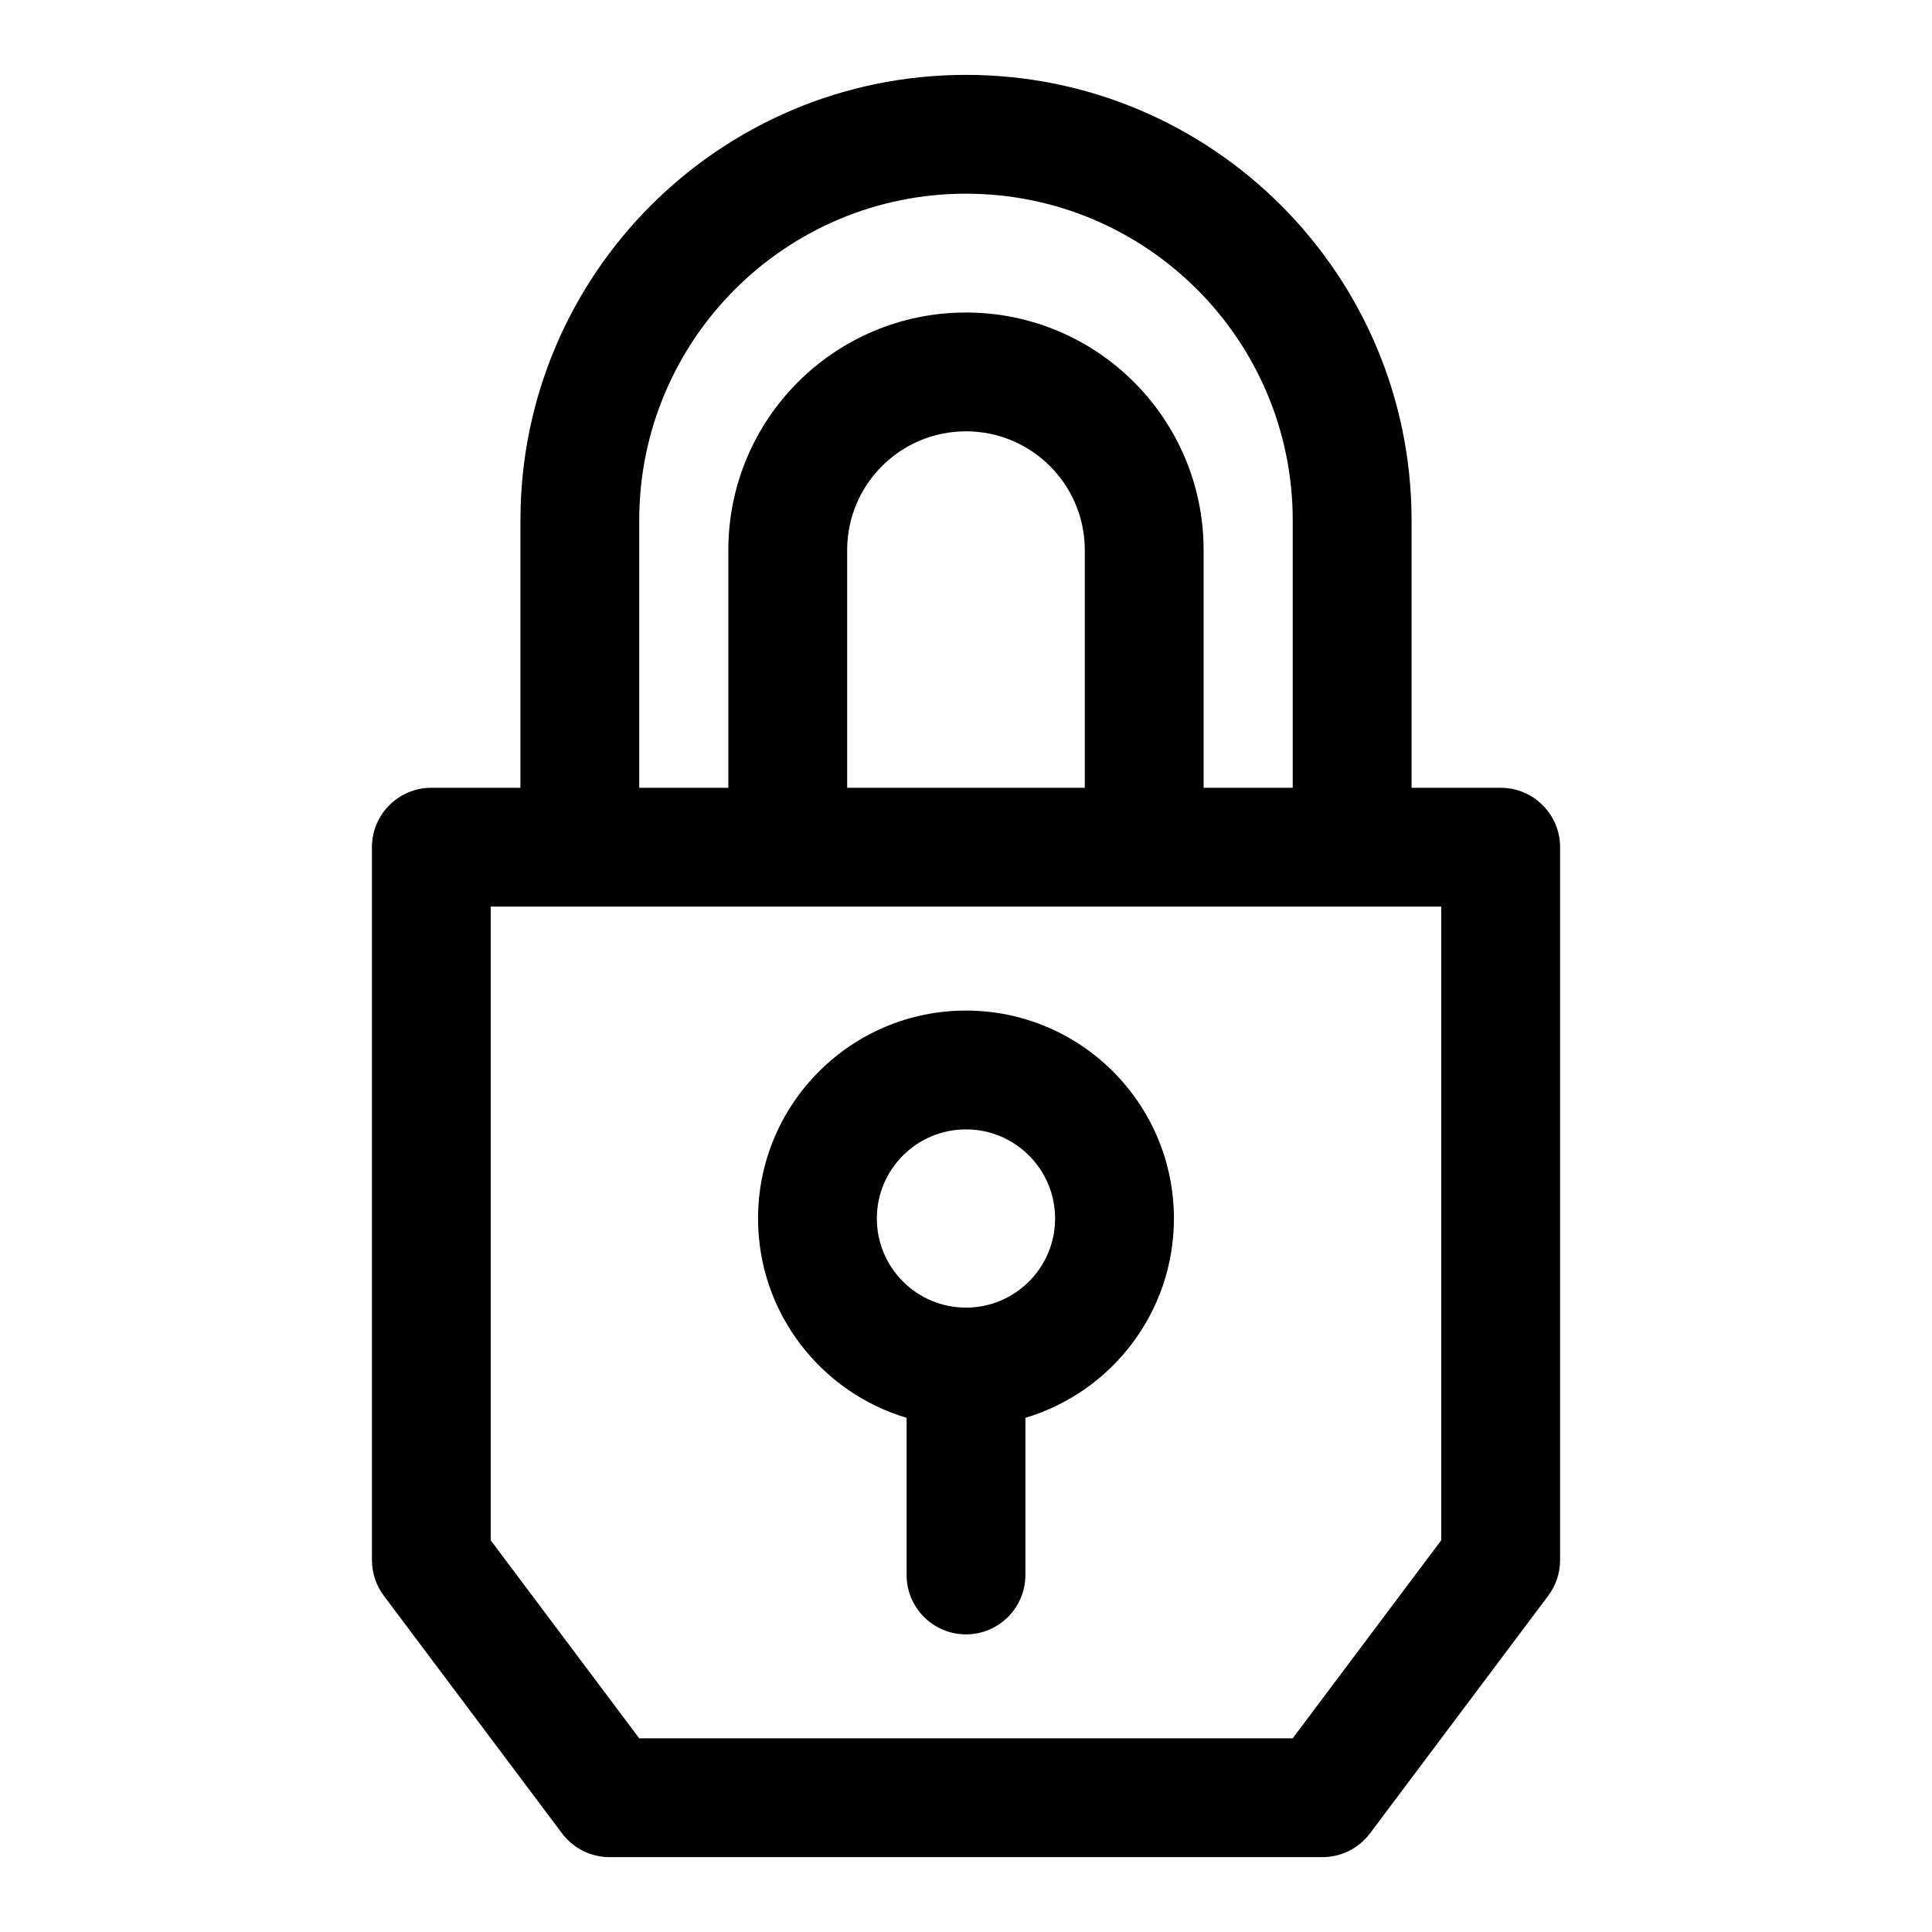
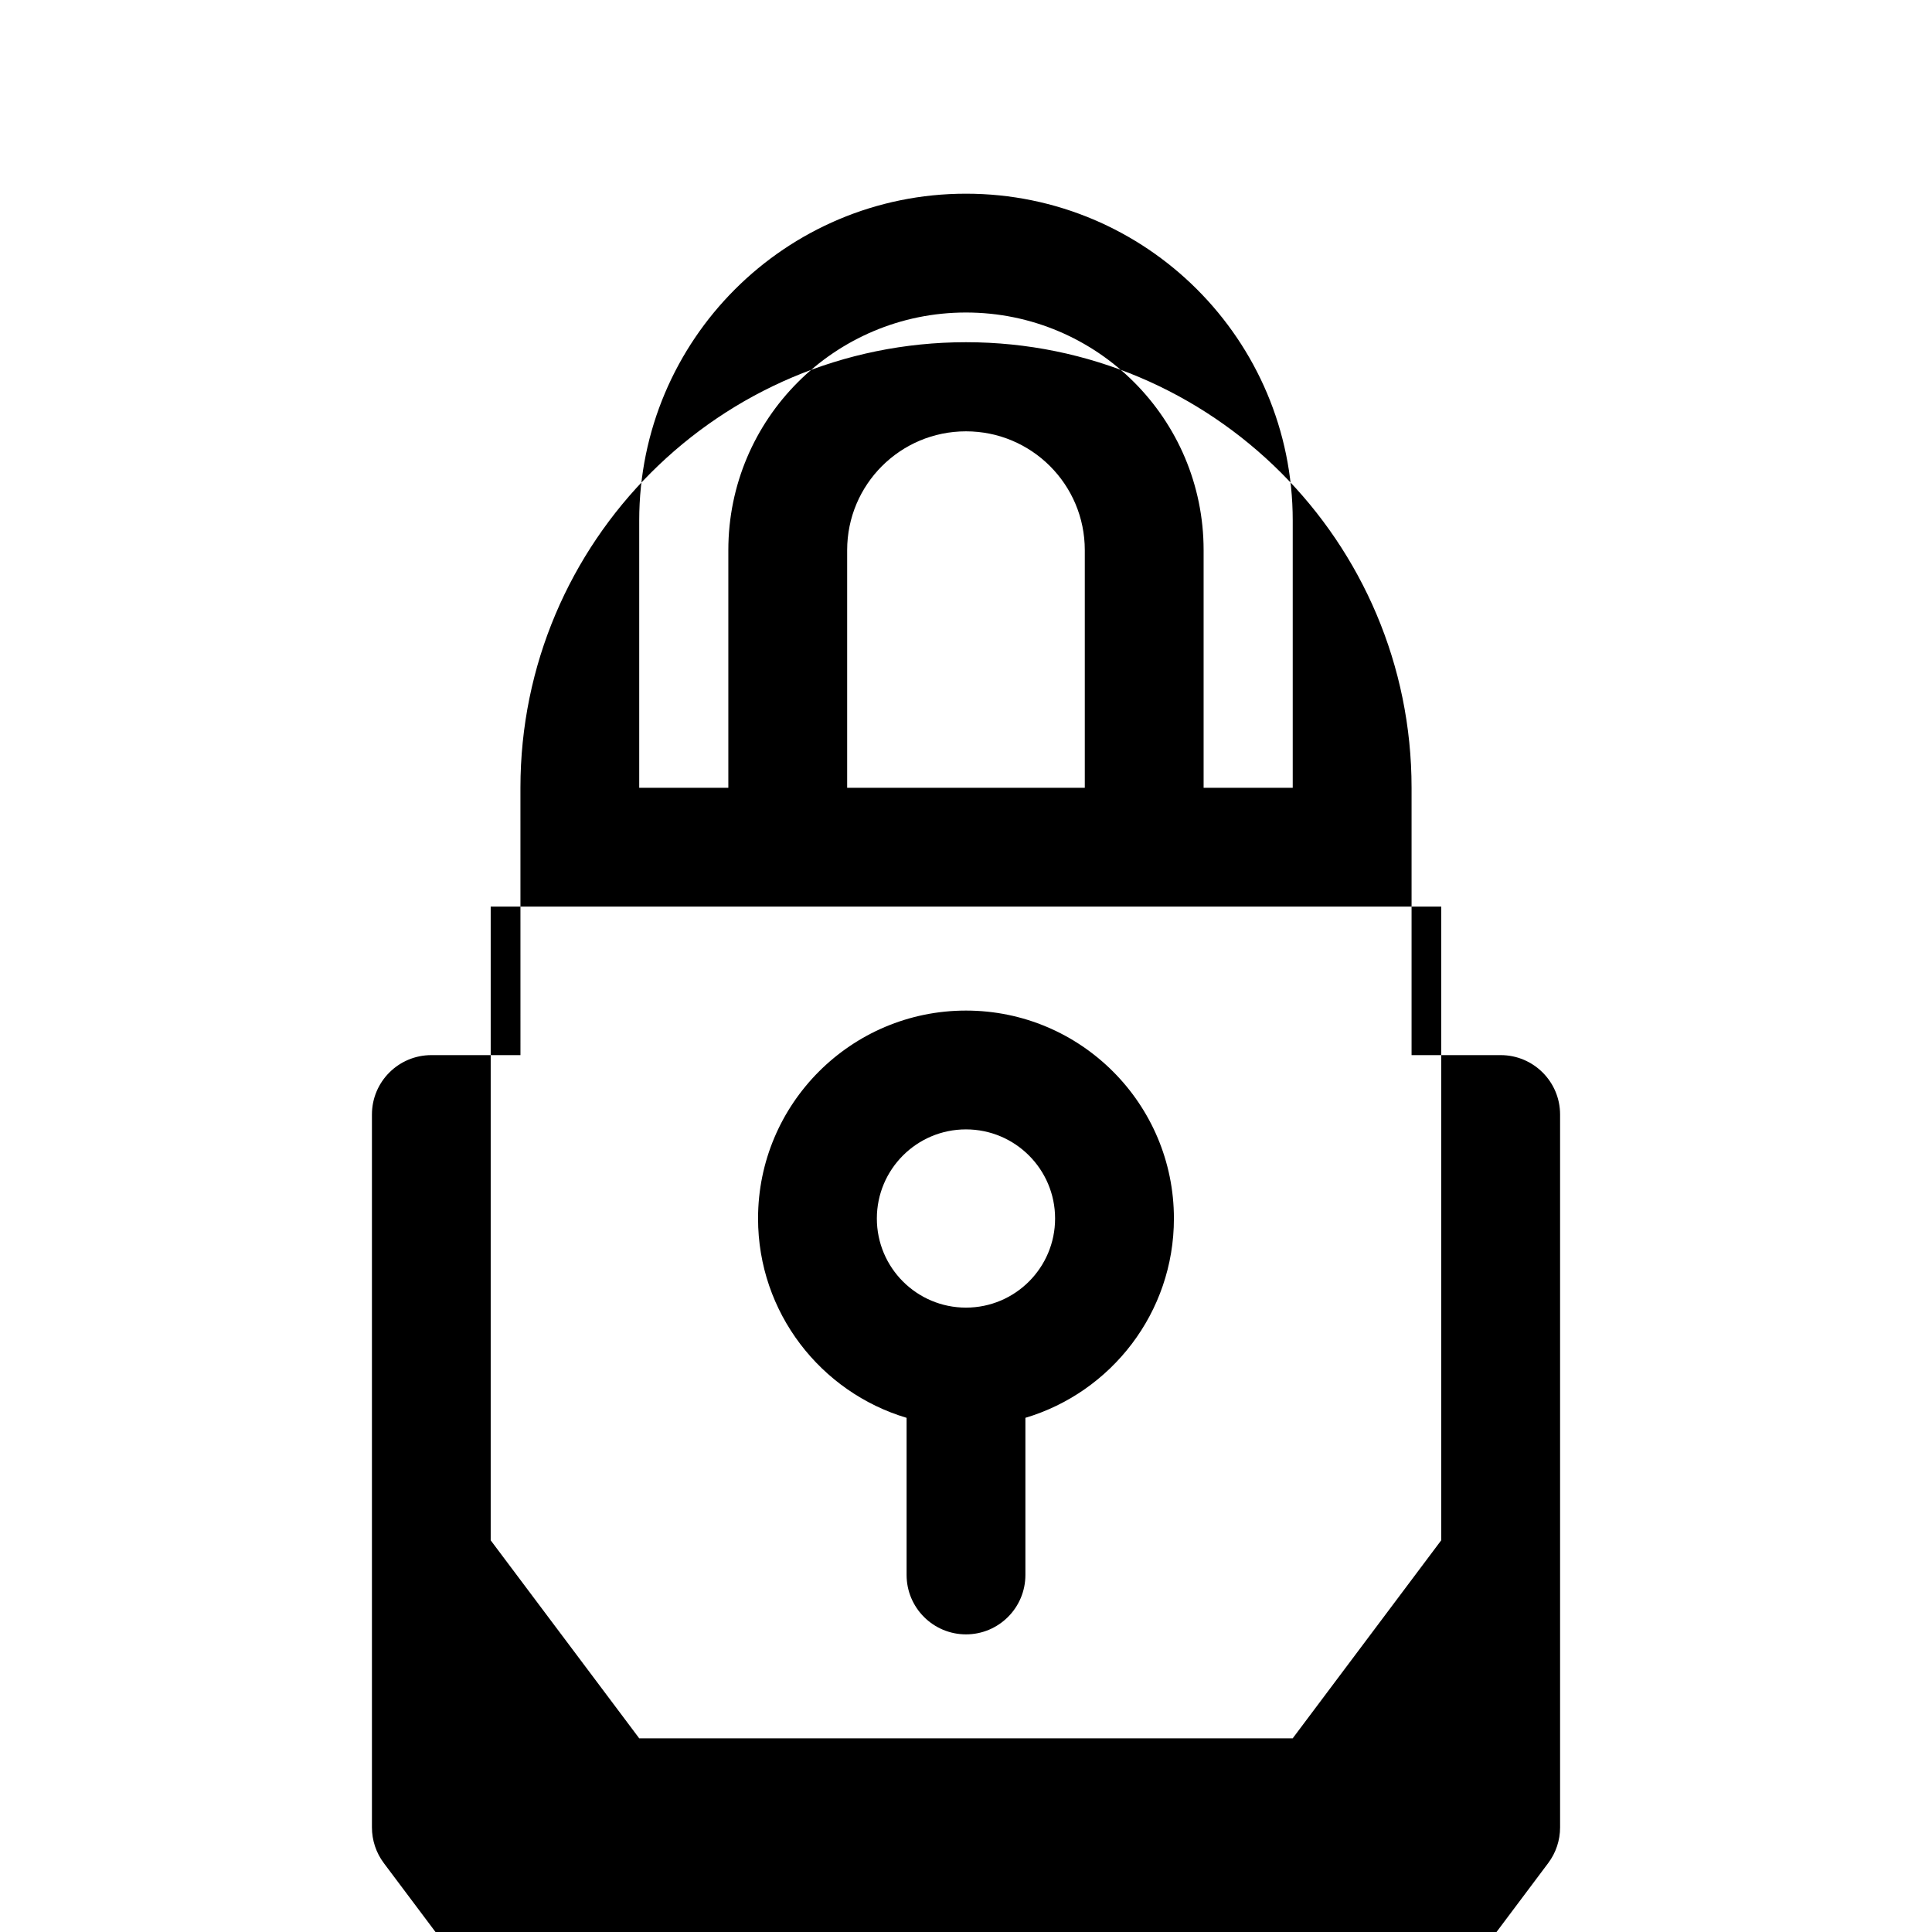
<svg xmlns="http://www.w3.org/2000/svg" fill="#000000" width="800px" height="800px" version="1.1" viewBox="144 144 512 512">
-   <path d="m281.92 352.77v-70.848c0-65.211 52.867-118.08 118.08-118.08v15.742-15.742c65.211 0 118.08 52.867 118.08 118.08v70.848h23.617c8.691 0 15.742 7.055 15.742 15.742v188.93c0 3.402-1.102 6.723-3.148 9.445l-47.23 62.977c-2.977 3.969-7.637 6.297-12.594 6.297h-188.93c-4.961 0-9.621-2.332-12.594-6.297l-47.23-62.977c-2.047-2.723-3.148-6.047-3.148-9.445v-188.93c0-8.691 7.055-15.742 15.742-15.742h23.617zm244.03 31.488h-251.91v167.94l39.359 52.477h173.18l39.359-52.477v-167.94zm-141.7 135.48c-22.75-6.785-39.359-27.883-39.359-52.82 0-30.418 24.688-55.105 55.105-55.105s55.105 24.688 55.105 55.105c0 24.938-16.609 46.035-39.359 52.82v41.645c0 8.691-7.055 15.742-15.742 15.742-8.691 0-15.742-7.055-15.742-15.742v-41.645zm15.742-76.438c13.035 0 23.617 10.578 23.617 23.617 0 13.035-10.578 23.617-23.617 23.617-13.035 0-23.617-10.578-23.617-23.617 0-13.035 10.578-23.617 23.617-23.617zm86.594-90.527v-70.848c0-47.832-38.762-86.594-86.594-86.594v-15.742 15.742c-47.832 0-86.594 38.762-86.594 86.594v70.848h23.617v-62.977c0-34.777 28.199-62.977 62.977-62.977v15.742-15.742c34.777 0 62.977 28.199 62.977 62.977v62.977zm-55.105 0v-62.977c0-17.398-14.09-31.488-31.488-31.488v-15.742 15.742c-17.398 0-31.488 14.09-31.488 31.488v62.977z" fill-rule="evenodd" />
+   <path d="m281.92 352.77c0-65.211 52.867-118.08 118.08-118.08v15.742-15.742c65.211 0 118.08 52.867 118.08 118.08v70.848h23.617c8.691 0 15.742 7.055 15.742 15.742v188.93c0 3.402-1.102 6.723-3.148 9.445l-47.23 62.977c-2.977 3.969-7.637 6.297-12.594 6.297h-188.93c-4.961 0-9.621-2.332-12.594-6.297l-47.23-62.977c-2.047-2.723-3.148-6.047-3.148-9.445v-188.93c0-8.691 7.055-15.742 15.742-15.742h23.617zm244.03 31.488h-251.91v167.94l39.359 52.477h173.18l39.359-52.477v-167.94zm-141.7 135.48c-22.75-6.785-39.359-27.883-39.359-52.82 0-30.418 24.688-55.105 55.105-55.105s55.105 24.688 55.105 55.105c0 24.938-16.609 46.035-39.359 52.82v41.645c0 8.691-7.055 15.742-15.742 15.742-8.691 0-15.742-7.055-15.742-15.742v-41.645zm15.742-76.438c13.035 0 23.617 10.578 23.617 23.617 0 13.035-10.578 23.617-23.617 23.617-13.035 0-23.617-10.578-23.617-23.617 0-13.035 10.578-23.617 23.617-23.617zm86.594-90.527v-70.848c0-47.832-38.762-86.594-86.594-86.594v-15.742 15.742c-47.832 0-86.594 38.762-86.594 86.594v70.848h23.617v-62.977c0-34.777 28.199-62.977 62.977-62.977v15.742-15.742c34.777 0 62.977 28.199 62.977 62.977v62.977zm-55.105 0v-62.977c0-17.398-14.09-31.488-31.488-31.488v-15.742 15.742c-17.398 0-31.488 14.09-31.488 31.488v62.977z" fill-rule="evenodd" />
</svg>